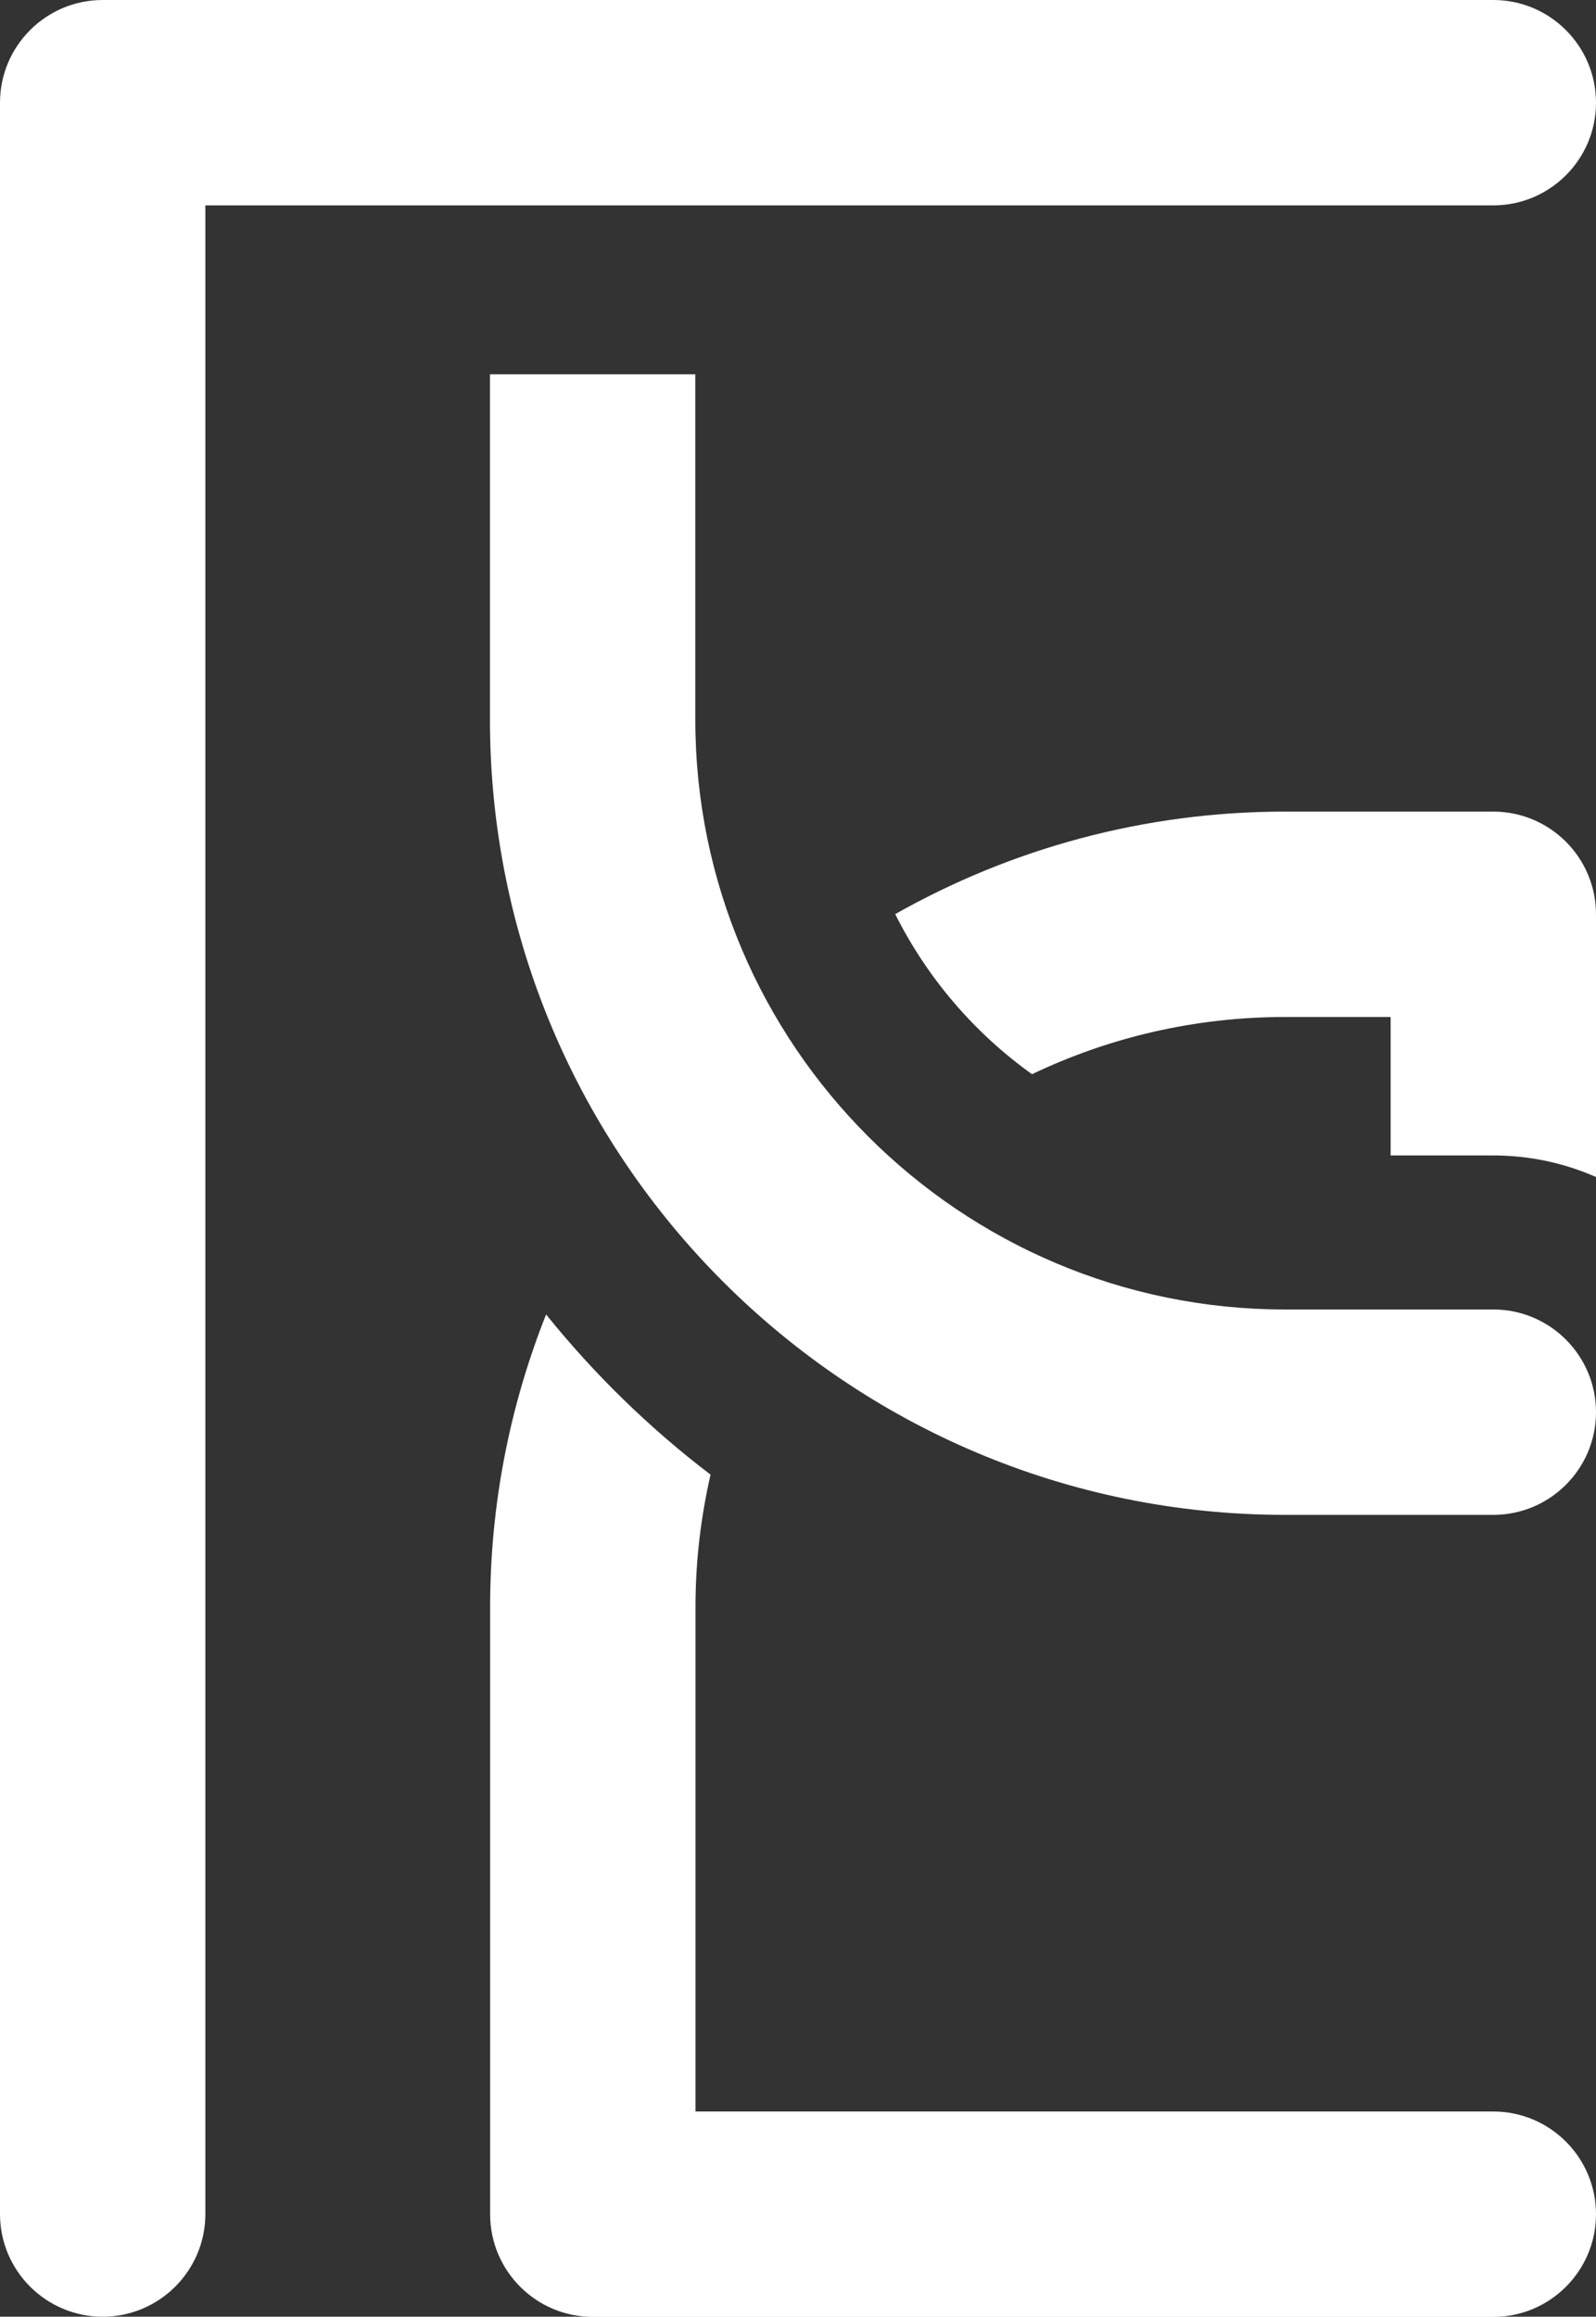
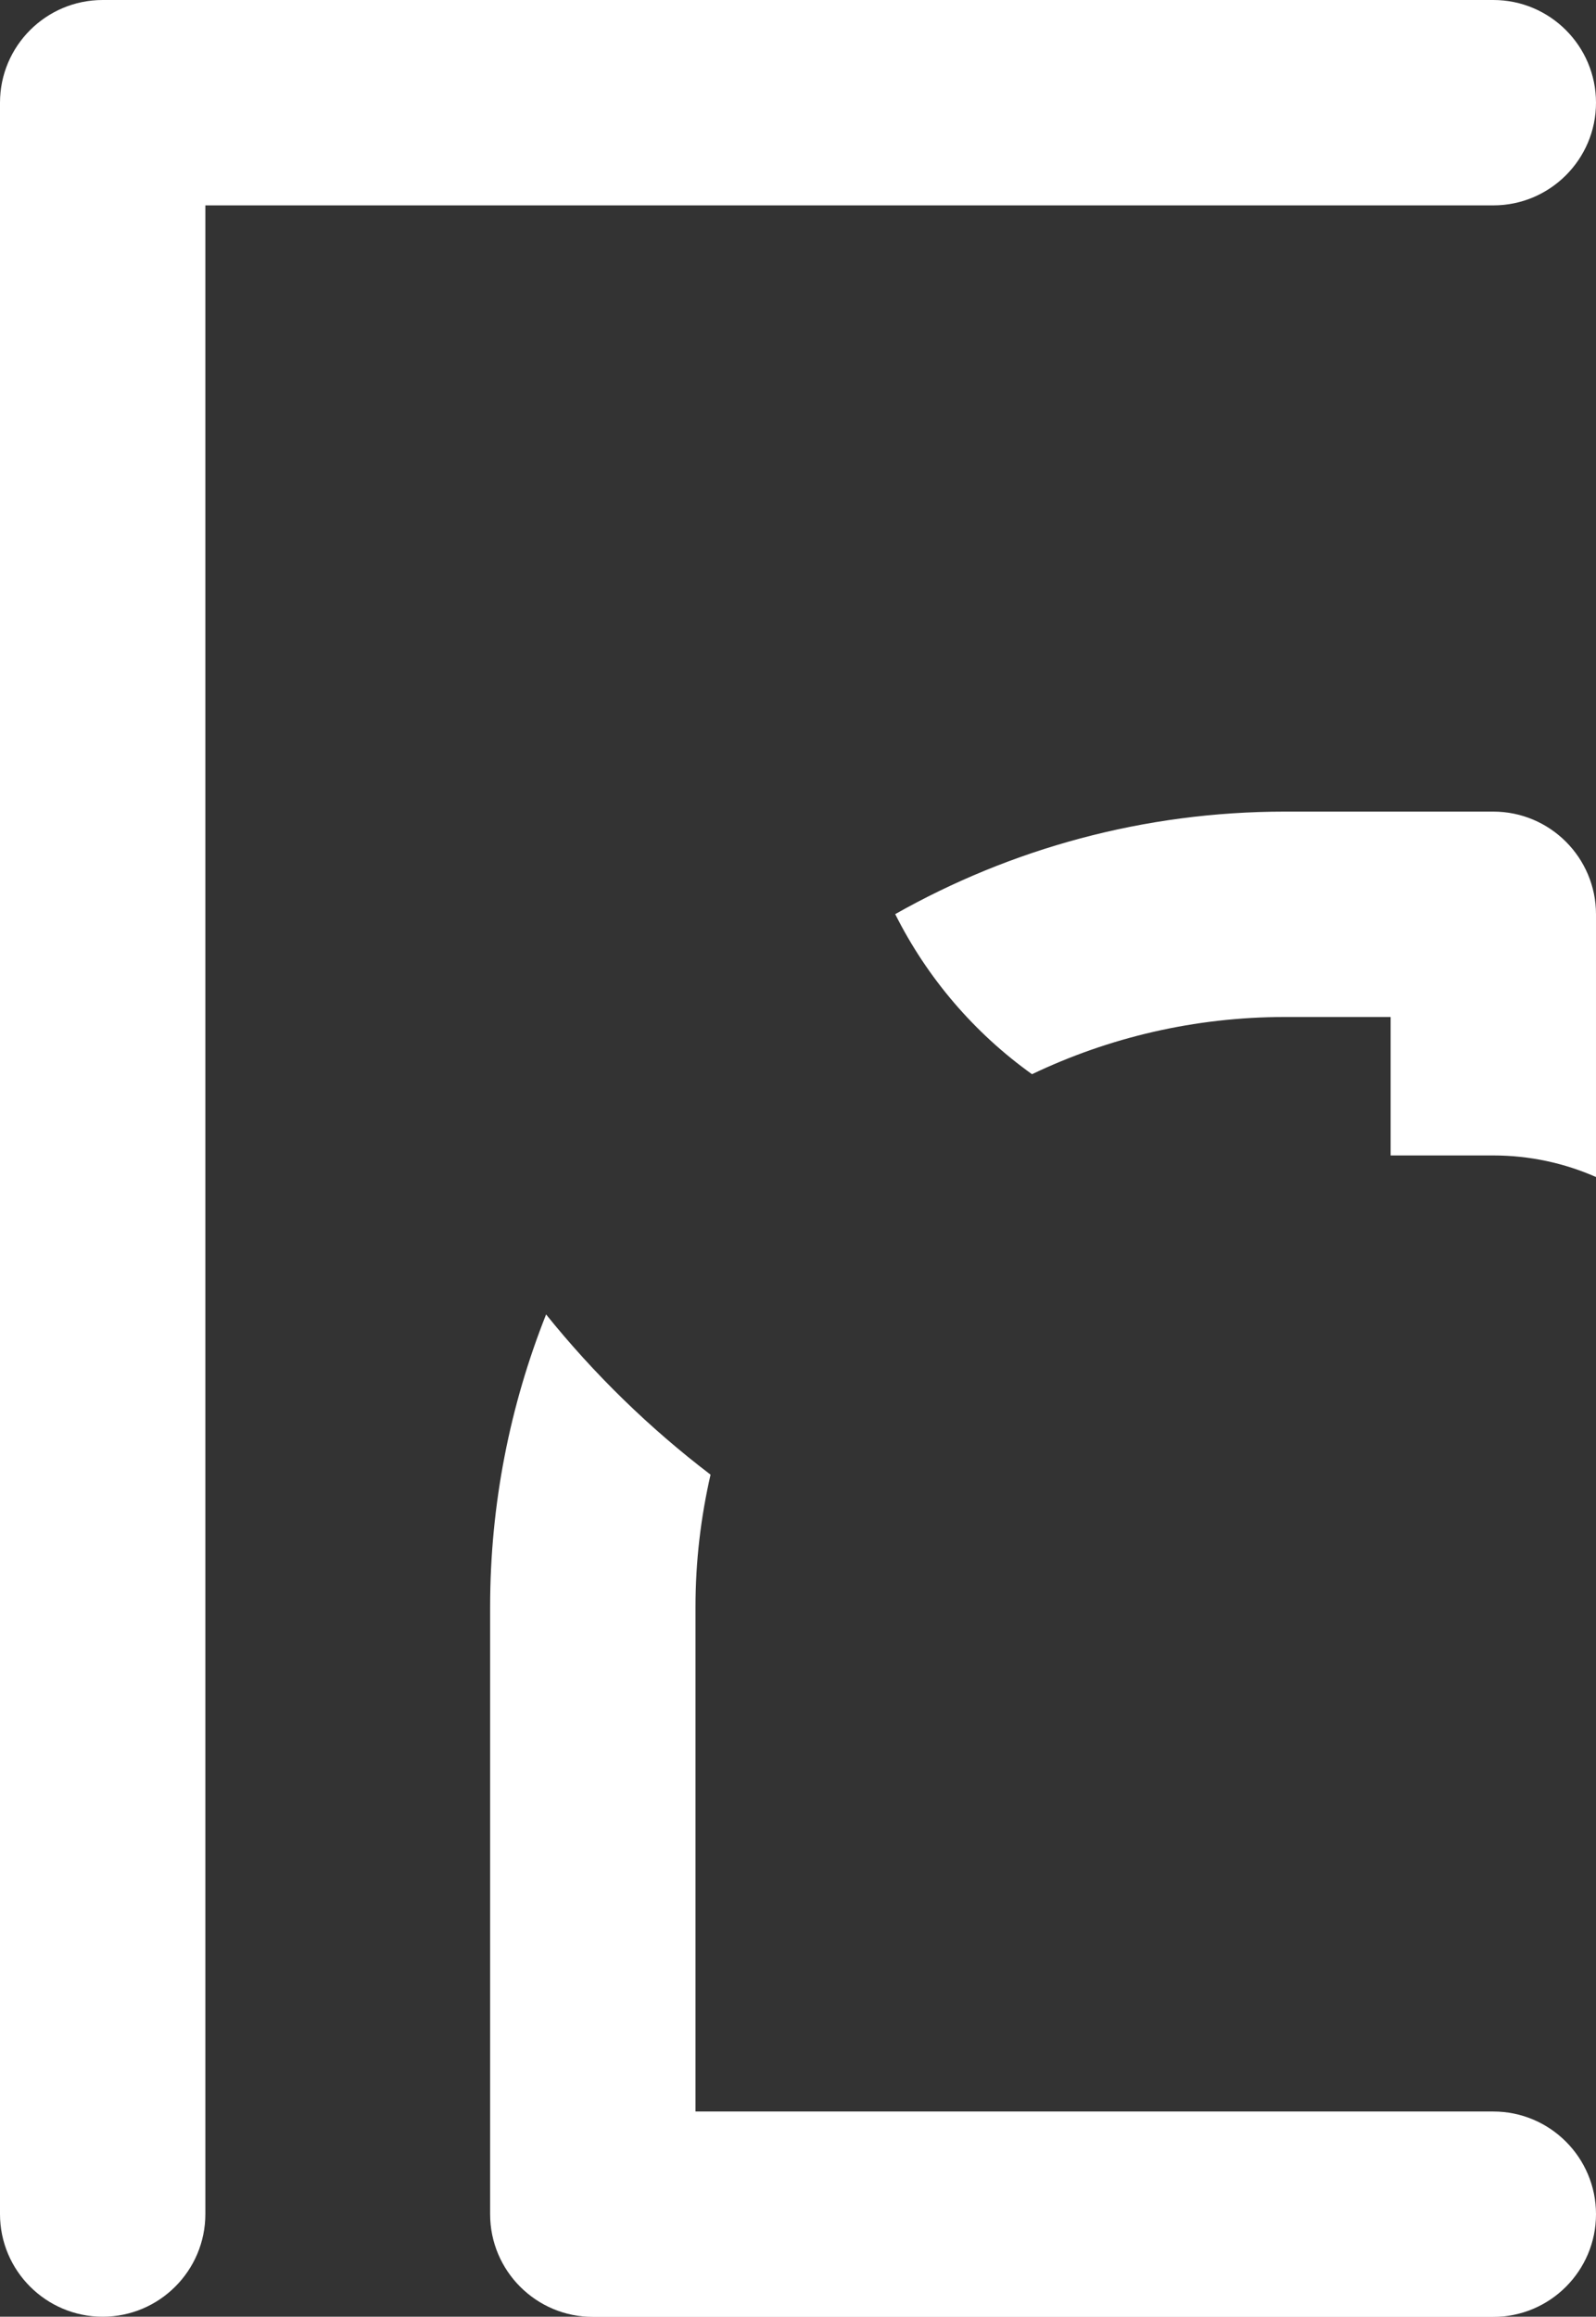
<svg xmlns="http://www.w3.org/2000/svg" id="b" viewBox="0 0 93.26 135.36">
  <rect x="0" y="0" width="93.26" height="135.36" fill="#333333" stroke="none" />
  <defs>
    <style>.d{fill:#fff;}</style>
  </defs>
  <g id="c">
    <path class="d" d="M6,135.36c-3.31,0-6-2.69-6-6V6C0,2.69,2.69,0,6,0h81.26c3.31,0,6,2.69,6,6s-2.69,6-6,6H12v117.36c0,3.31-2.69,6-6,6Z" />
    <path class="d" d="M60.31,62.76c4.48-2.14,9.5-3.34,14.78-3.34h6.17v8.09h6c2.13,0,4.16.45,6,1.26v-15.35c0-3.31-2.69-6-6-6h-12.17c-8.27,0-16.04,2.18-22.78,5.99,1.87,3.73,4.62,6.94,7.99,9.35Z" />
    <path class="d" d="M41.52,86.16c-3.57-2.72-6.8-5.87-9.61-9.36-2.1,5.29-3.27,11.06-3.27,17.09v35.48c0,3.31,2.69,6,6,6h52.62c3.31,0,6-2.69,6-6s-2.69-6-6-6h-46.62v-29.48c0-2.66.31-5.24.88-7.73Z" />
-     <path class="d" d="M87.26,76.51h-12.17c-19,0-34.46-15.46-34.46-34.46v-20.18s0,0,0,0h-12s0,0,0,0v20.18c0,25.62,20.84,46.46,46.46,46.46h12.17c3.31,0,6-2.69,6-6s-2.69-6-6-6Z" />
  </g>
</svg>